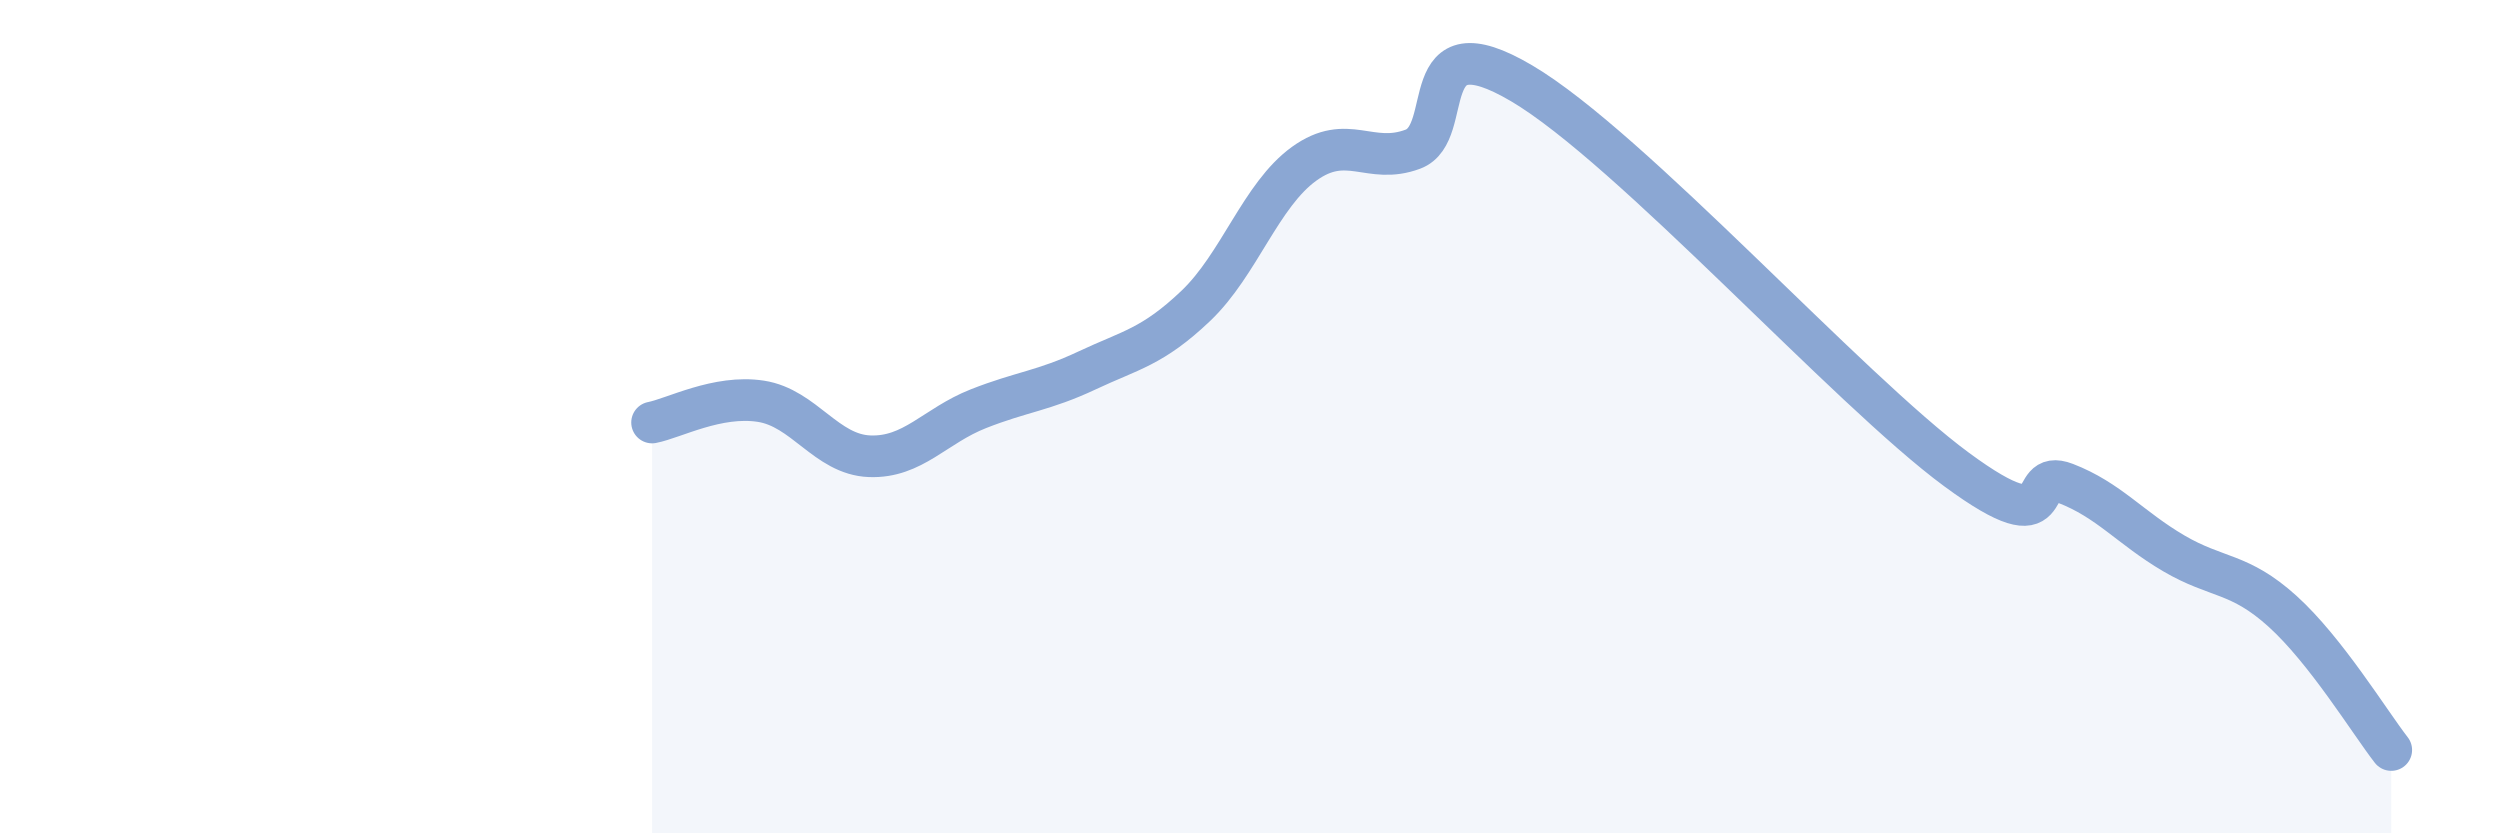
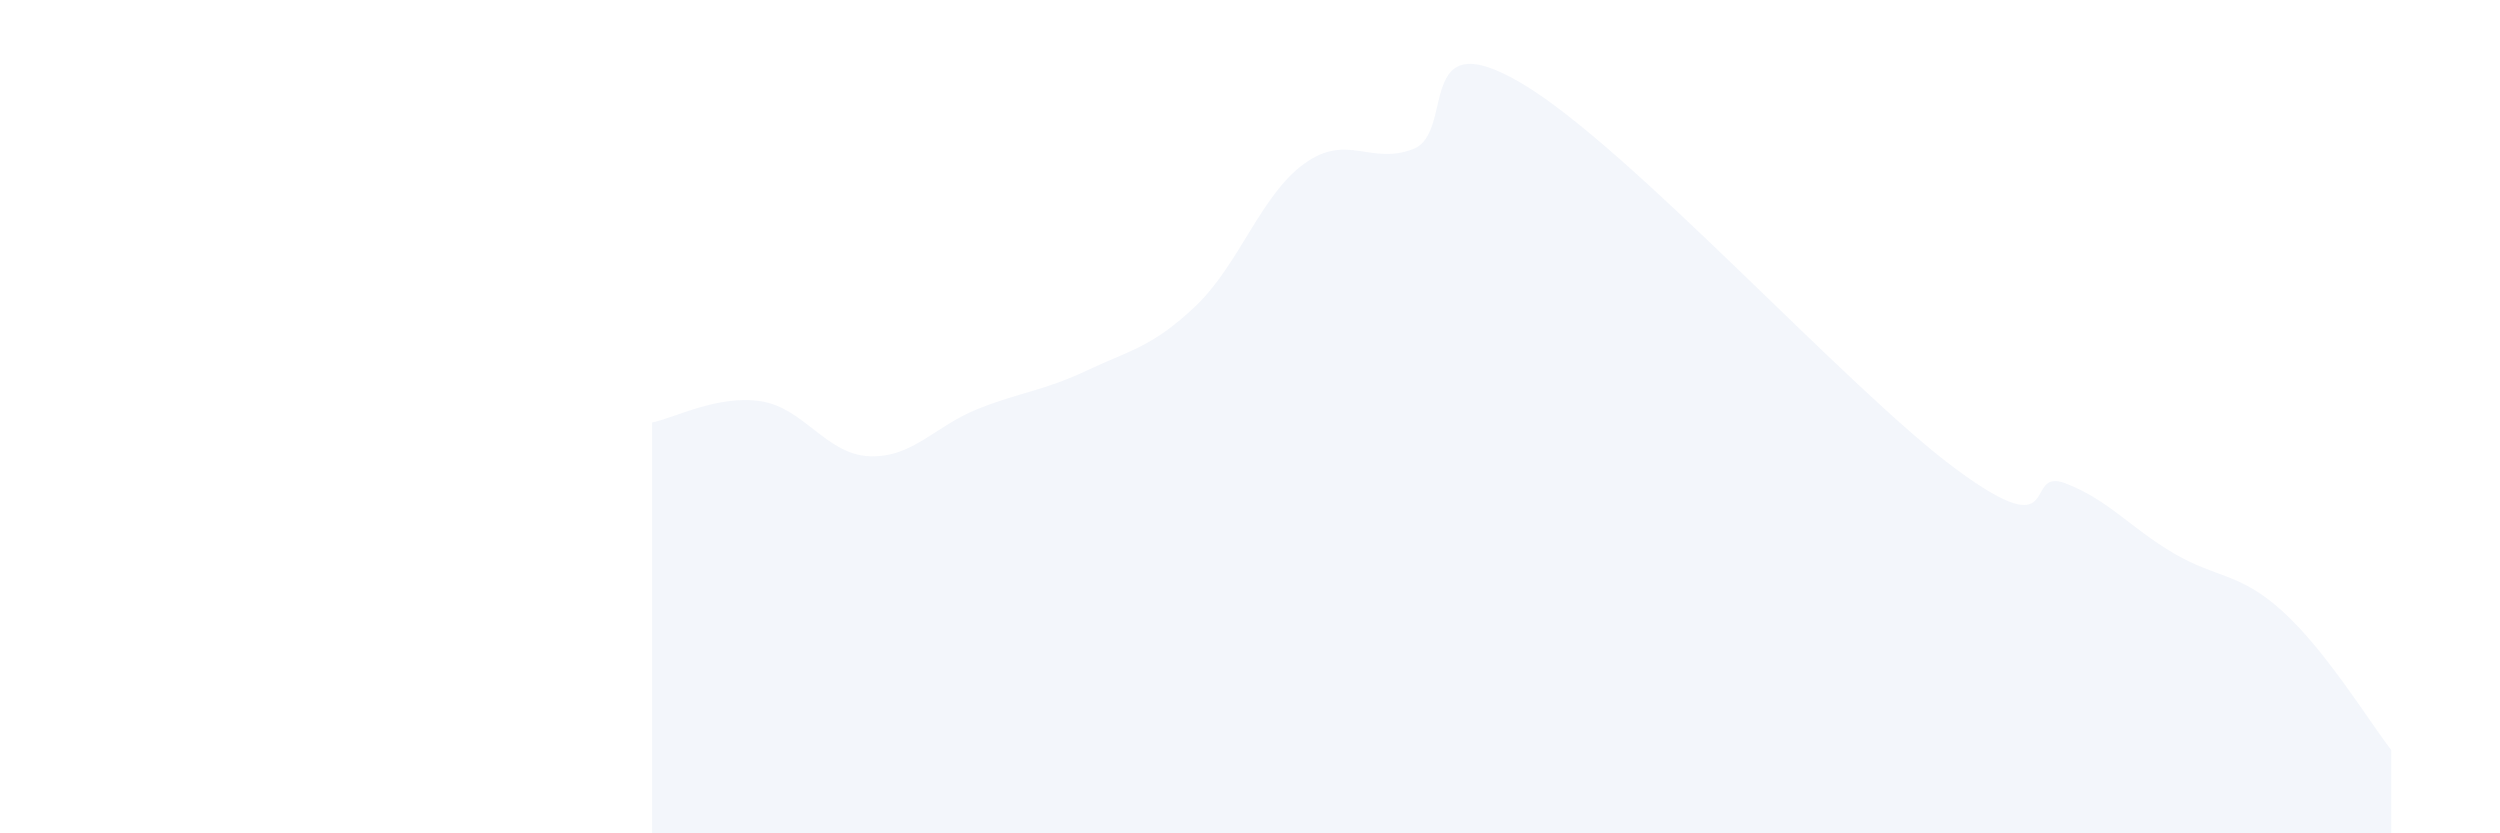
<svg xmlns="http://www.w3.org/2000/svg" width="60" height="20" viewBox="0 0 60 20">
  <path d="M 15.65,10.14 C 16.17,10.04 17.22,9.47 18.26,9.63 C 19.3,9.79 19.83,10.91 20.87,10.95 C 21.91,10.99 22.44,10.22 23.48,9.81 C 24.52,9.4 25.05,9.38 26.09,8.89 C 27.13,8.4 27.66,8.33 28.7,7.34 C 29.74,6.35 30.26,4.68 31.3,3.93 C 32.34,3.18 32.87,3.97 33.91,3.58 C 34.95,3.19 33.91,0.46 36.52,2 C 39.13,3.54 44.35,9.35 46.96,11.27 C 49.57,13.19 48.53,11.2 49.57,11.6 C 50.61,12 51.13,12.67 52.17,13.28 C 53.21,13.89 53.74,13.73 54.78,14.67 C 55.82,15.61 56.87,17.33 57.39,18L57.39 20L15.65 20Z" fill="#8ba7d3" opacity="0.1" stroke-linecap="round" stroke-linejoin="round" />
-   <path d="M 15.65,10.14 C 16.17,10.04 17.22,9.47 18.26,9.63 C 19.3,9.79 19.83,10.91 20.87,10.95 C 21.91,10.99 22.44,10.22 23.48,9.81 C 24.52,9.4 25.05,9.38 26.09,8.89 C 27.13,8.4 27.66,8.33 28.7,7.34 C 29.74,6.35 30.26,4.68 31.3,3.93 C 32.34,3.18 32.87,3.97 33.91,3.58 C 34.95,3.19 33.91,0.46 36.52,2 C 39.13,3.54 44.35,9.35 46.96,11.27 C 49.57,13.19 48.53,11.2 49.57,11.6 C 50.61,12 51.13,12.67 52.17,13.28 C 53.21,13.89 53.74,13.73 54.78,14.67 C 55.82,15.61 56.87,17.33 57.39,18" stroke="#8ba7d3" stroke-width="1" fill="none" stroke-linecap="round" stroke-linejoin="round" />
</svg>